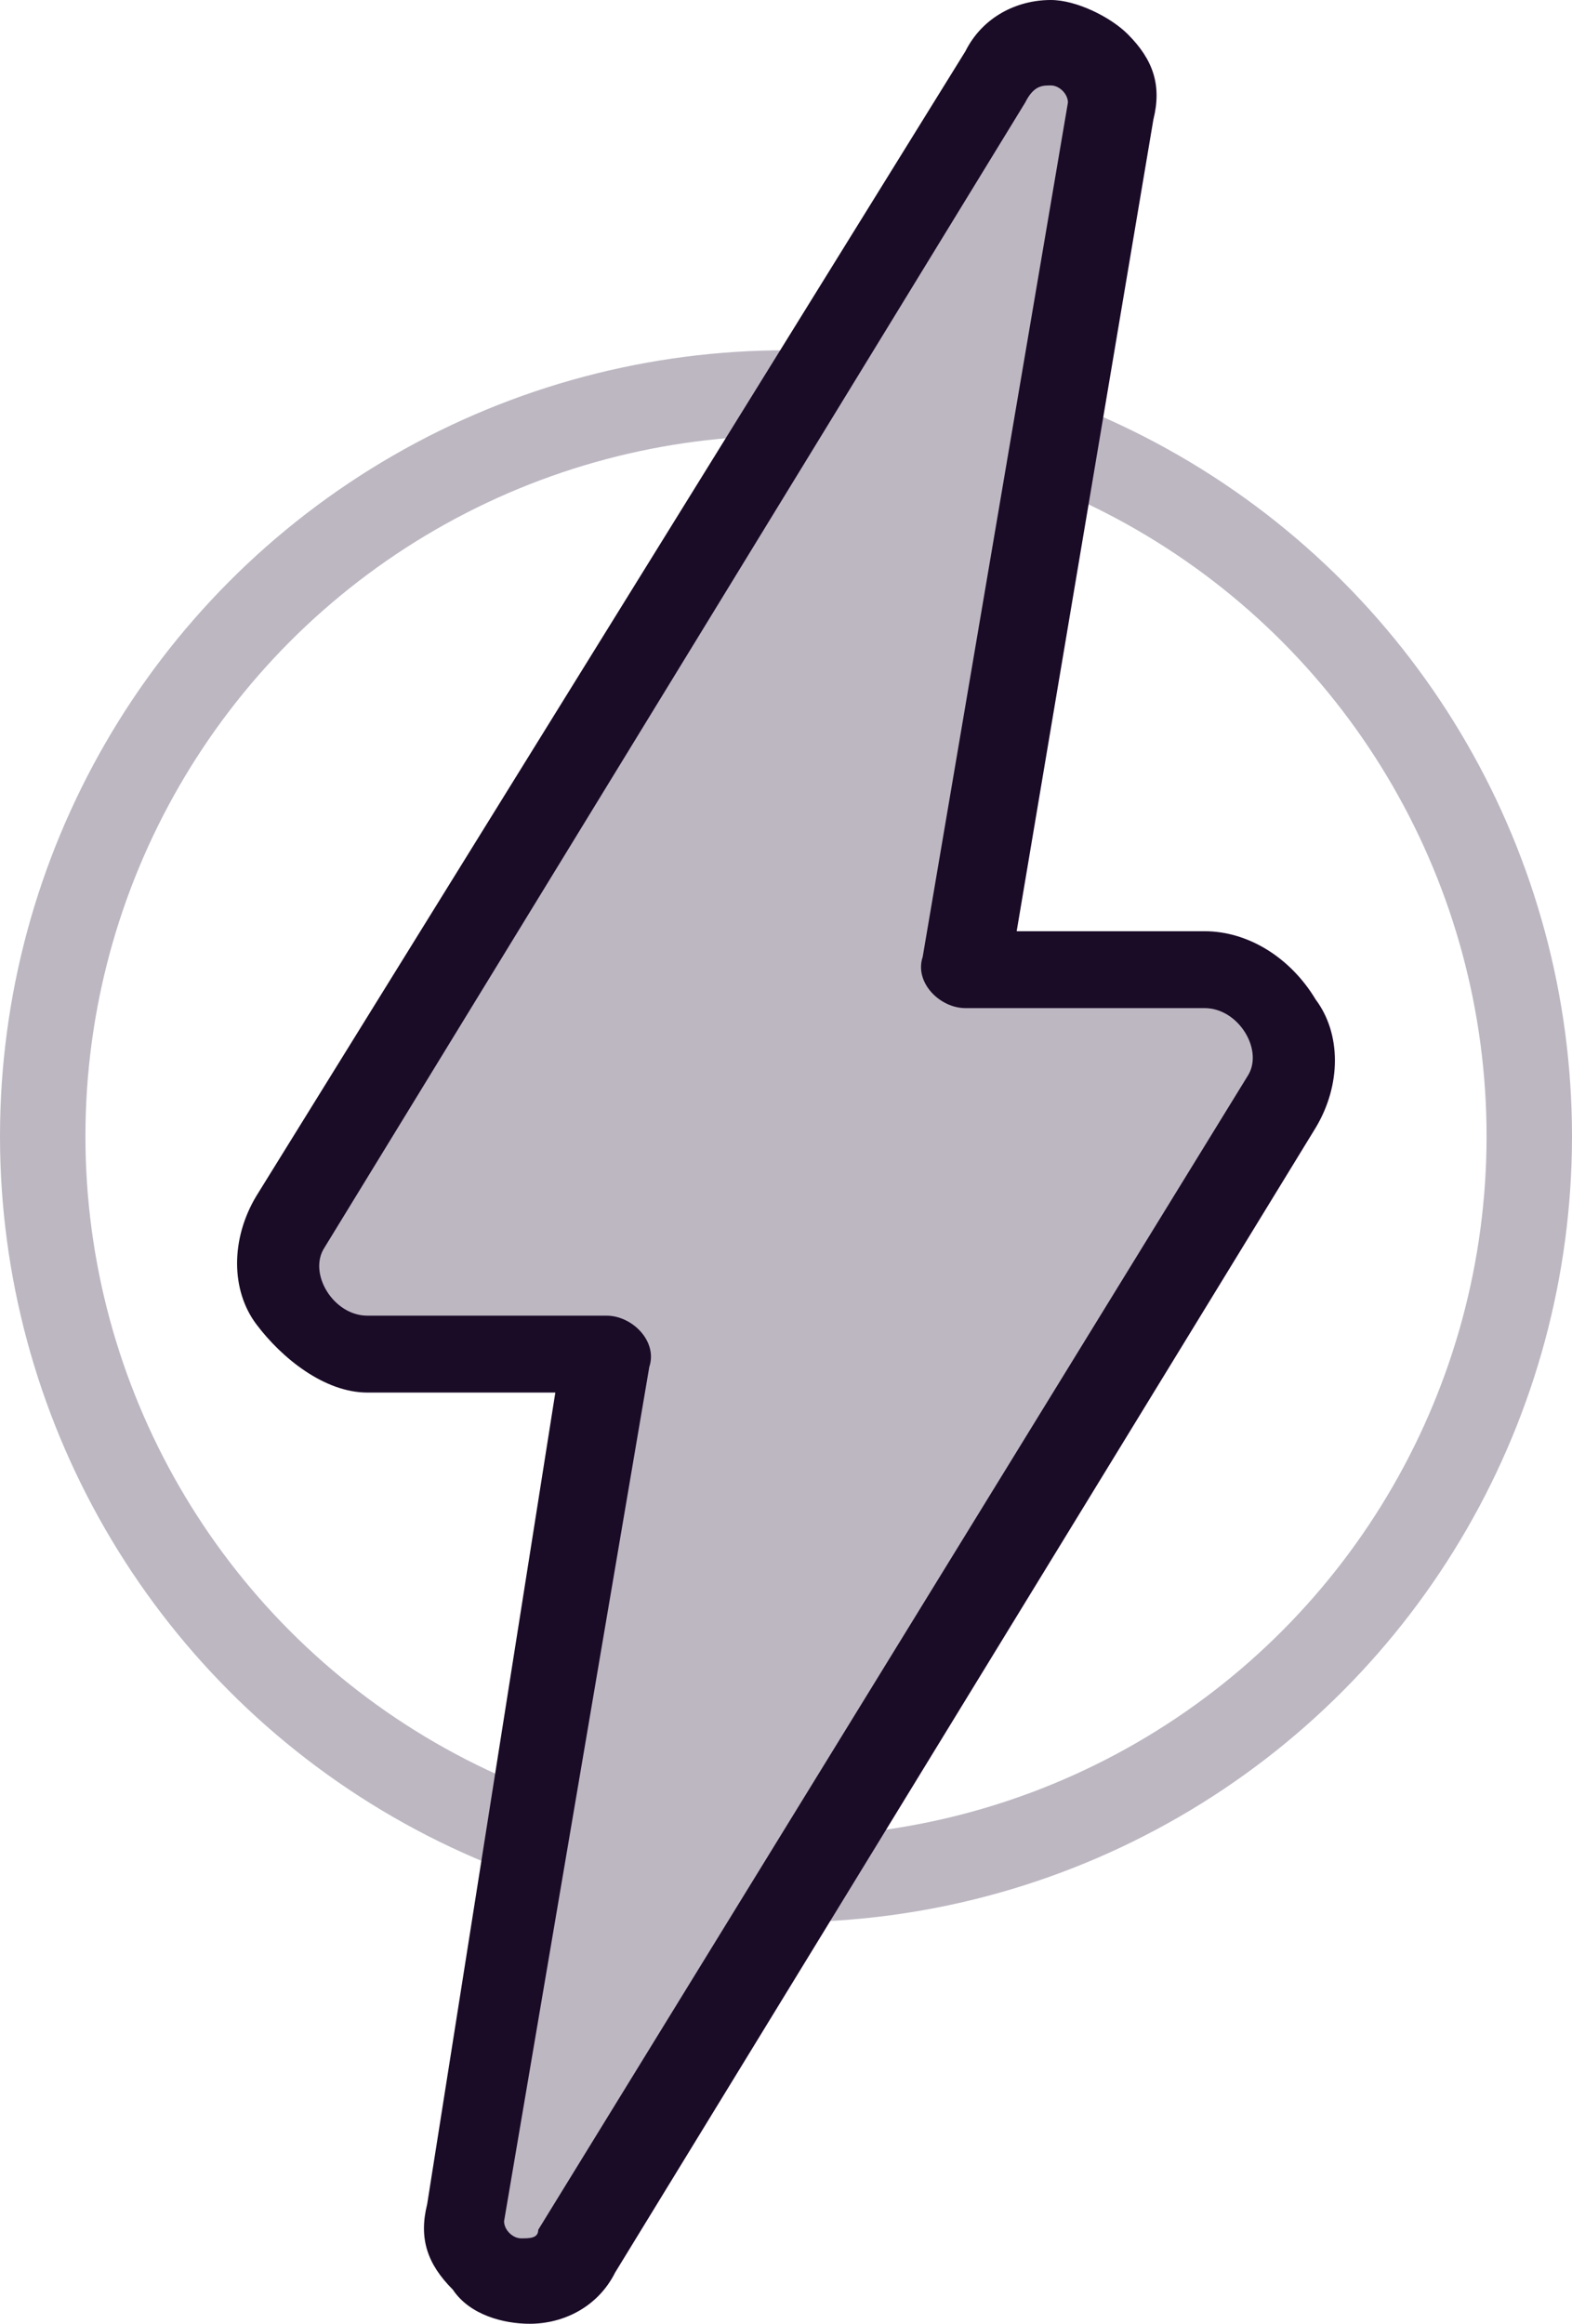
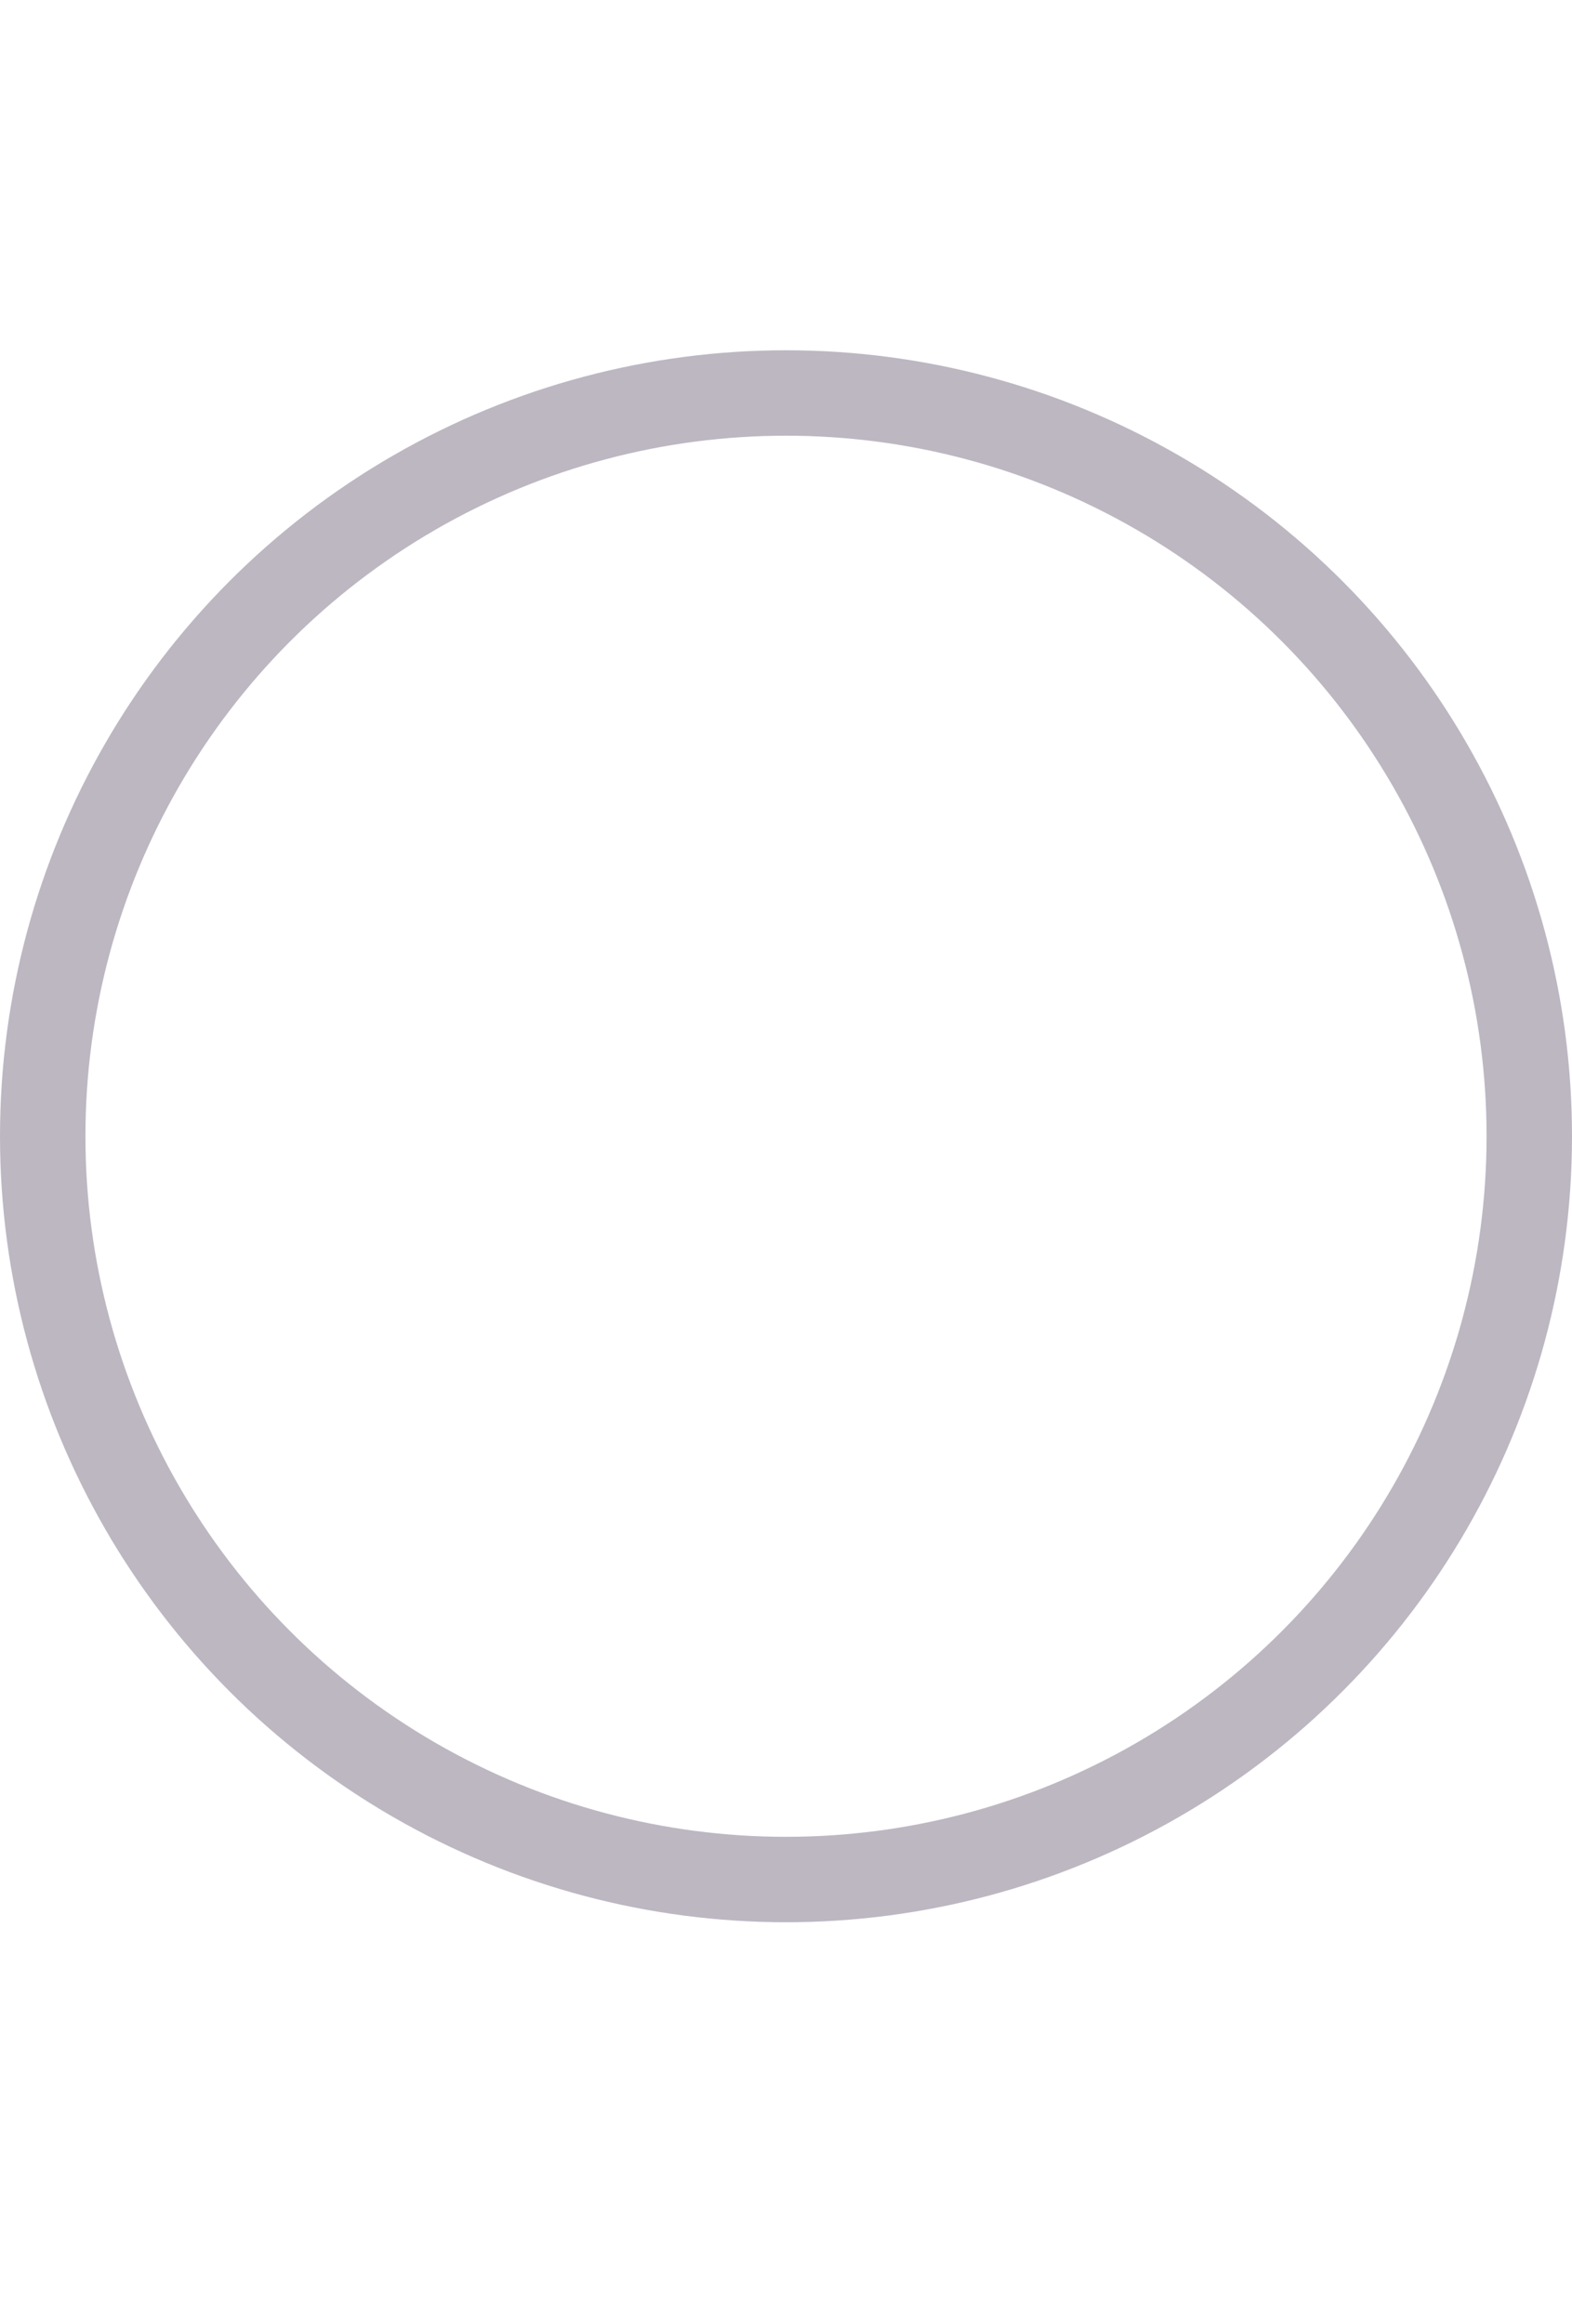
<svg xmlns="http://www.w3.org/2000/svg" version="1.1" id="Layer_1" x="0px" y="0px" width="18.4px" height="27.2px" viewBox="0 0 18.4 27.2" enable-background="new 0 0 18.4 27.2" xml:space="preserve">
  <g>
    <circle fill="none" stroke="#BDB7C2" stroke-miterlimit="10" cx="9.2" cy="13.3" r="8.7" />
    <g>
-       <path fill="#BDB7C2" d="M6.2,26.7c-0.2,0-0.4-0.1-0.5-0.3c-0.1-0.2-0.2-0.4-0.2-0.6l1.7-10l-2.8,0c-0.4,0-0.7-0.2-0.9-0.5    s-0.2-0.7,0-1l8.2-13.4c0.1-0.2,0.4-0.3,0.6-0.3c0.2,0,0.4,0.1,0.5,0.3C13,0.9,13,1.1,13,1.3l-1.7,10l2.8,0c0.4,0,0.7,0.2,0.9,0.5    s0.2,0.7,0,1L6.8,26.4C6.6,26.6,6.4,26.7,6.2,26.7L6.2,26.7z" />
      <g>
-         <path fill="#1A0B27" d="M12.3,1c0.1,0,0.2,0.1,0.2,0.2l-1.7,10c-0.1,0.3,0.2,0.6,0.5,0.6h2.8c0.4,0,0.7,0.5,0.5,0.8L6.3,26.1     c0,0.1-0.1,0.1-0.2,0.1c-0.1,0-0.2-0.1-0.2-0.2l1.7-10c0.1-0.3-0.2-0.6-0.5-0.6H4.3c-0.4,0-0.7-0.5-0.5-0.8l8.2-13.4     C12.1,1,12.2,1,12.3,1 M12.3,0L12.3,0c-0.4,0-0.8,0.2-1,0.6L3,14c-0.3,0.5-0.3,1.1,0,1.5s0.8,0.8,1.3,0.8h2.2L5,25.8     c-0.1,0.4,0,0.7,0.3,1c0.2,0.3,0.6,0.4,0.9,0.4c0.4,0,0.8-0.2,1-0.6l8.2-13.4c0.3-0.5,0.3-1.1,0-1.5c-0.3-0.5-0.8-0.8-1.3-0.8     h-2.2l1.6-9.5c0.1-0.4,0-0.7-0.3-1C13,0.2,12.6,0,12.3,0L12.3,0z" />
-       </g>
+         </g>
    </g>
  </g>
</svg>